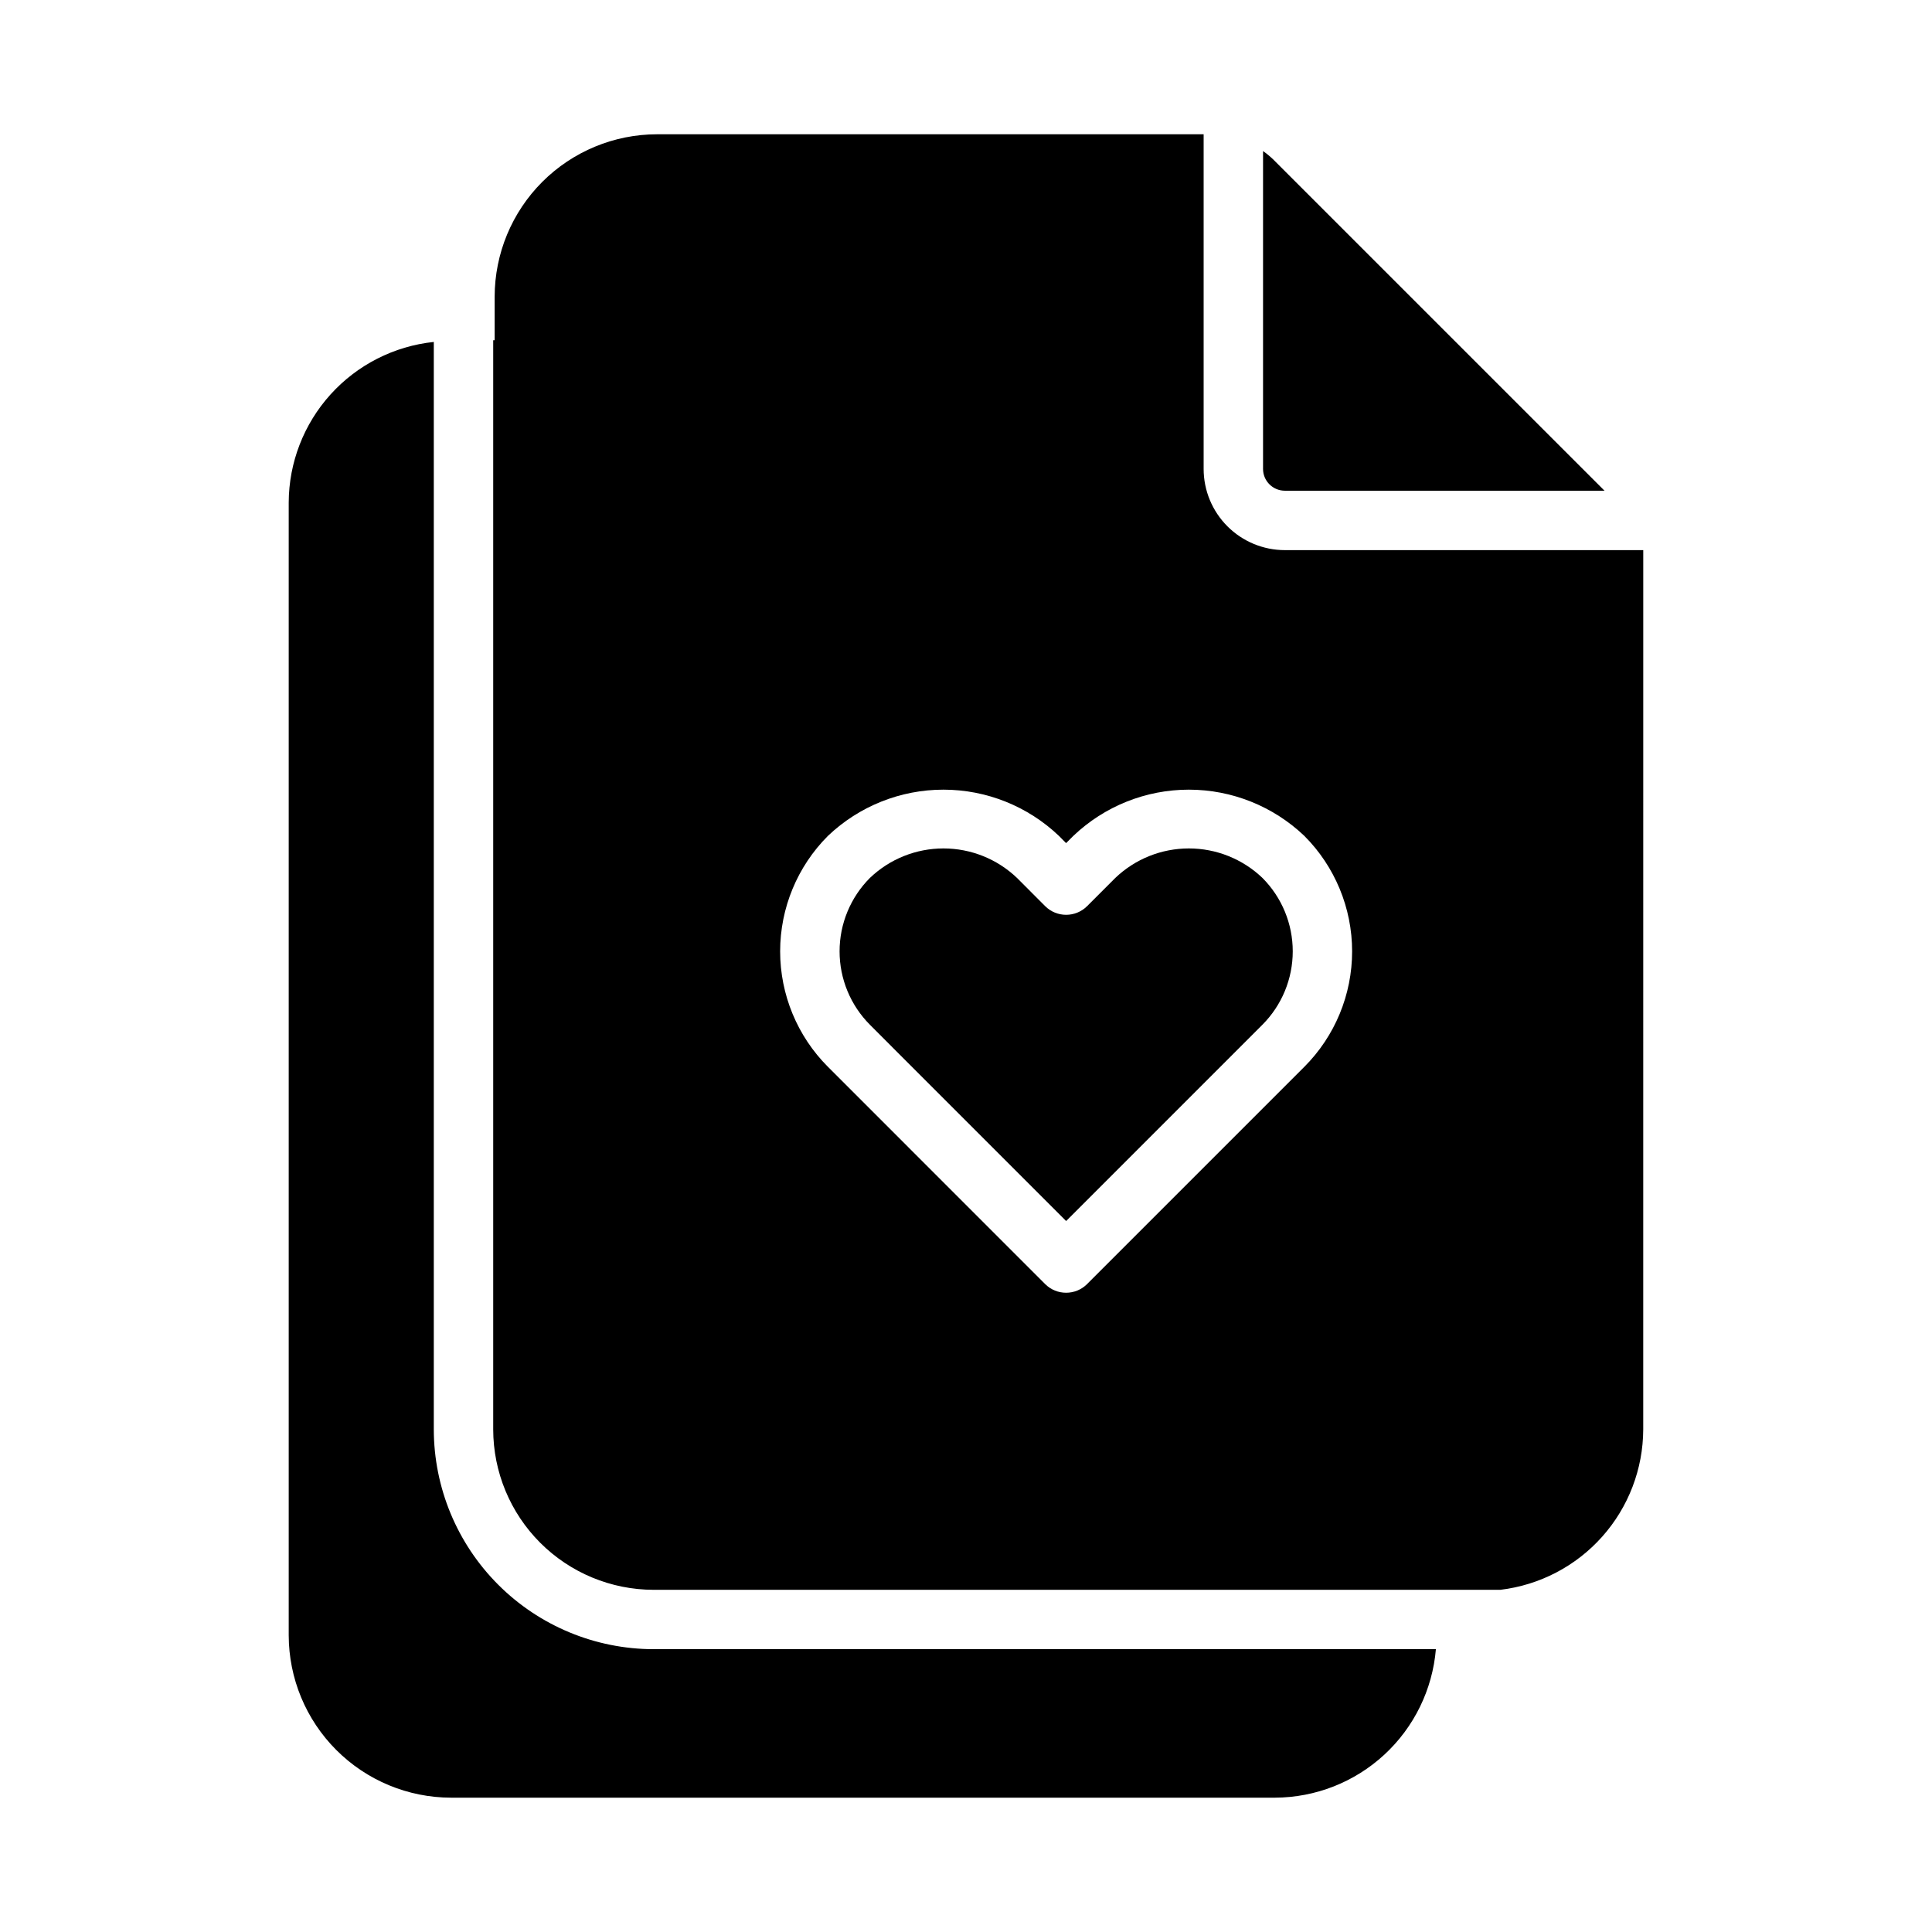
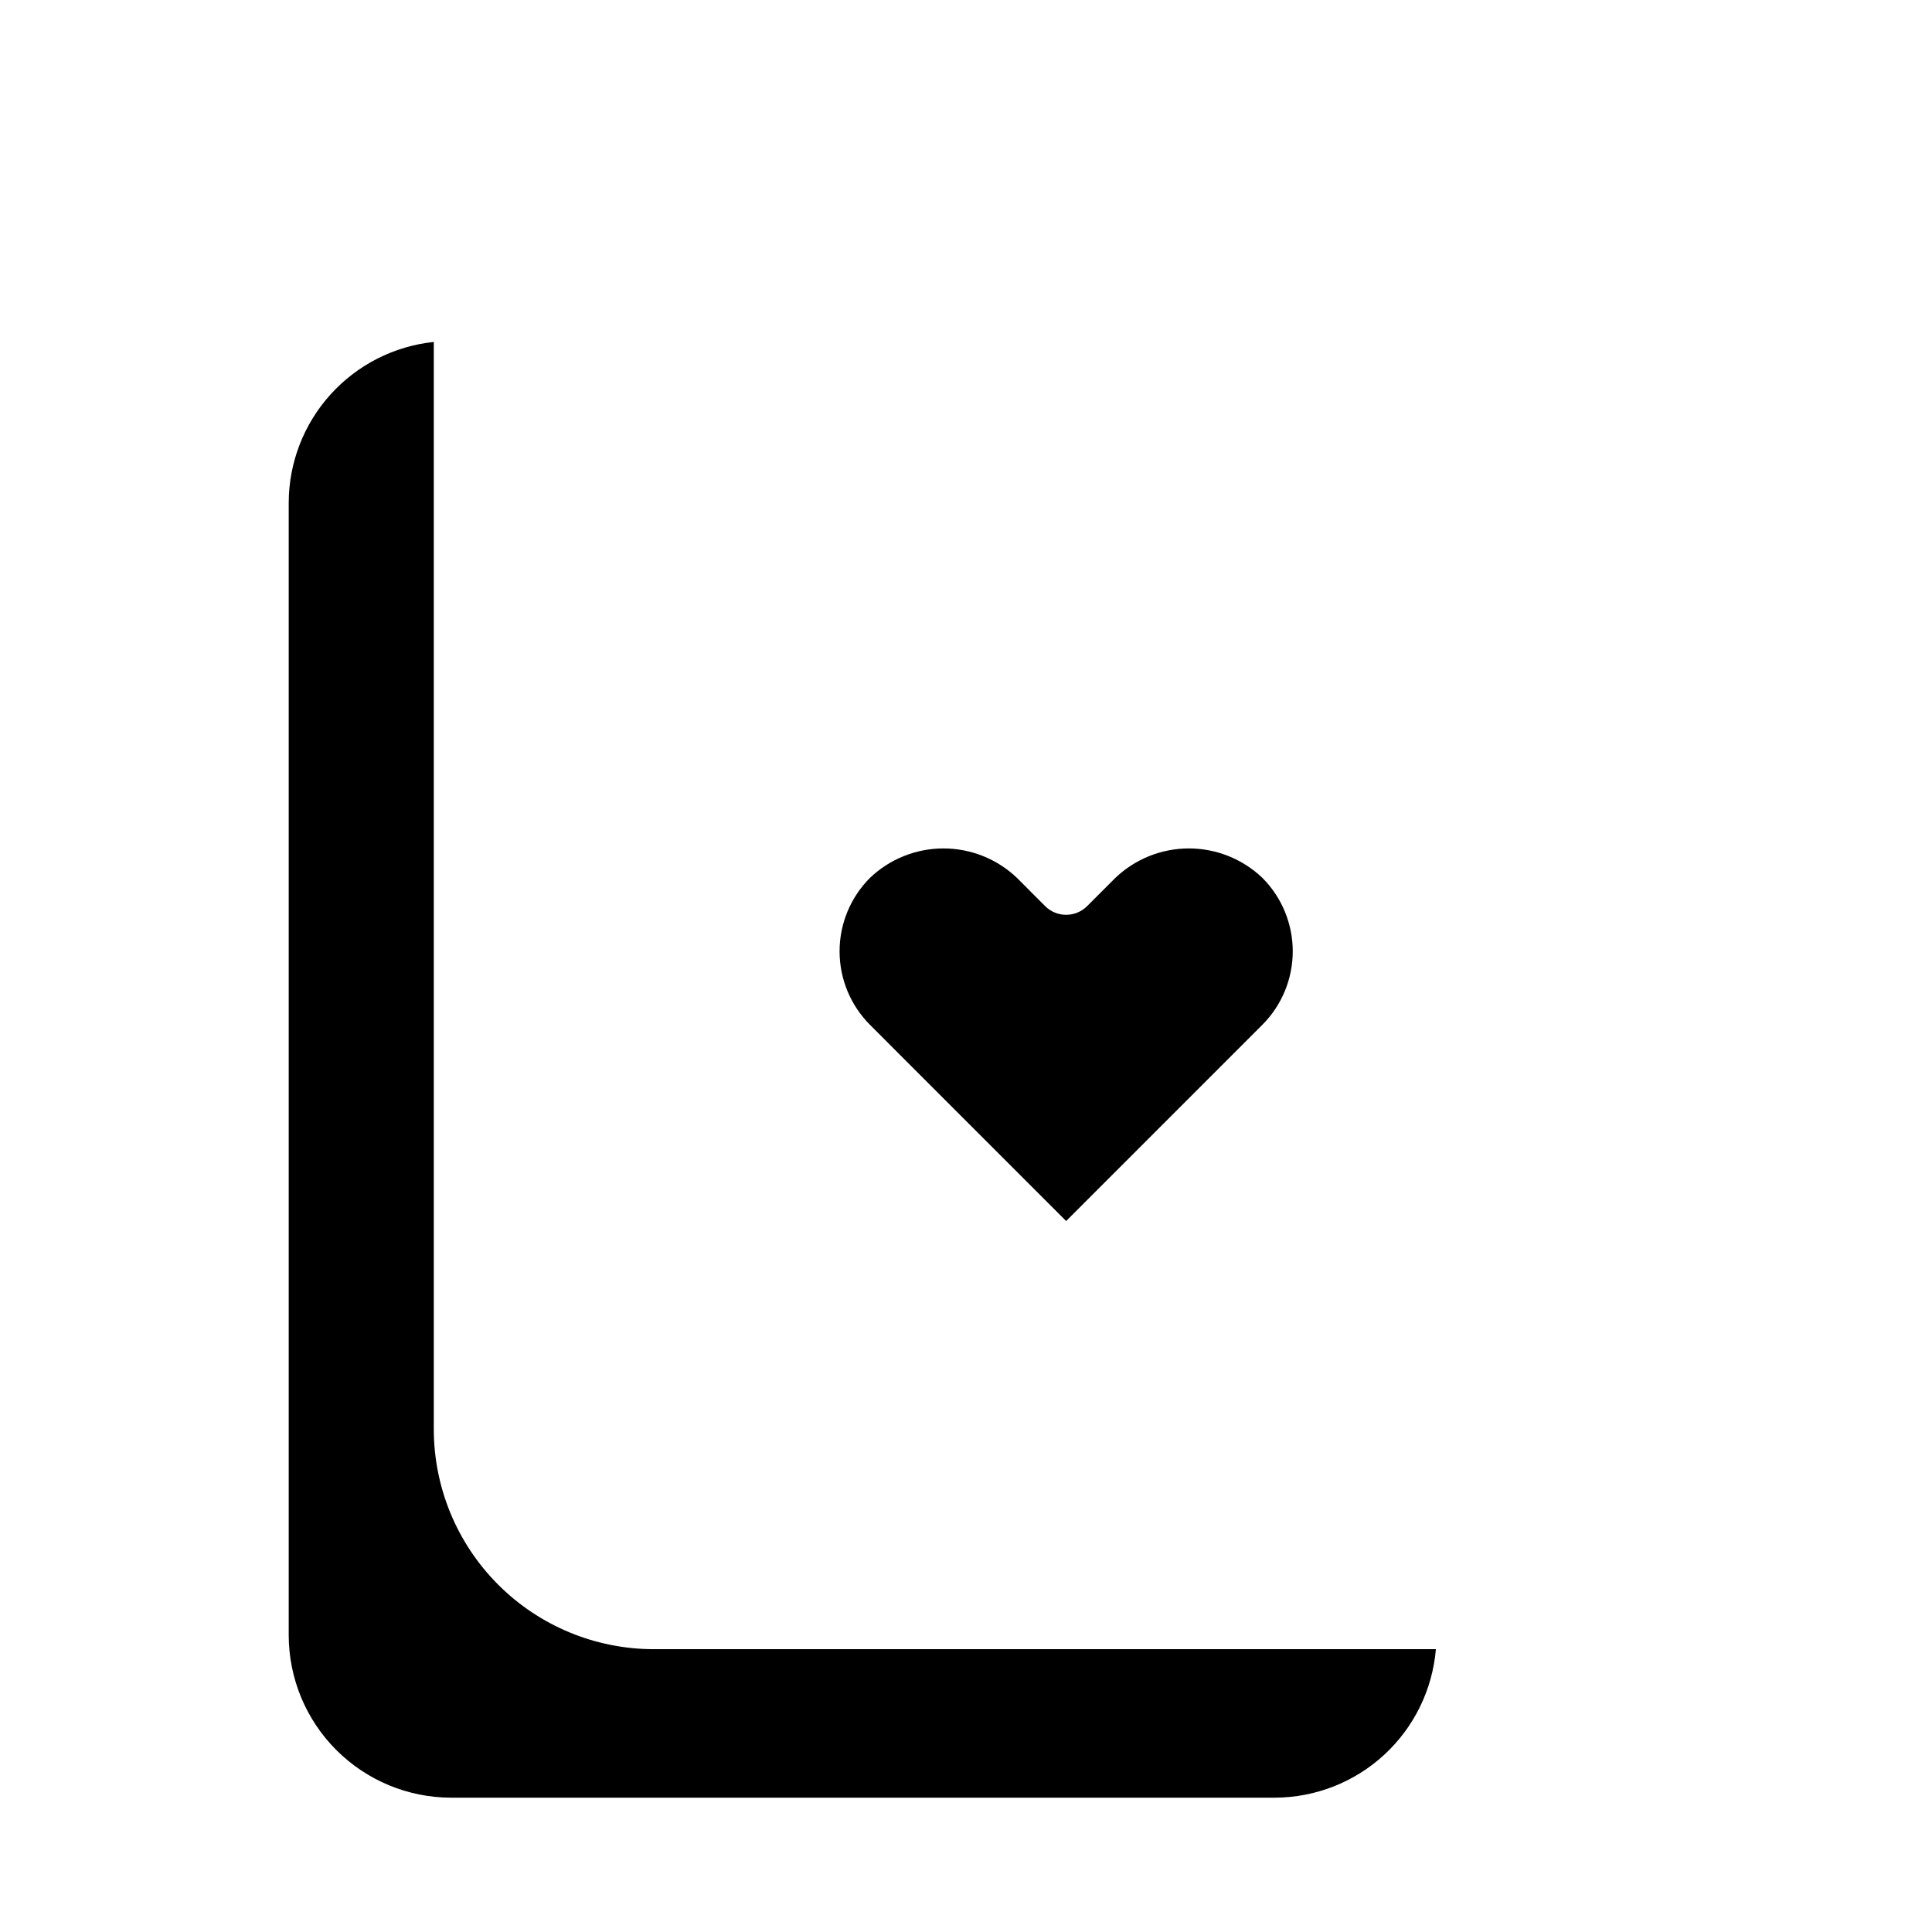
<svg xmlns="http://www.w3.org/2000/svg" fill="#000000" width="800px" height="800px" version="1.1" viewBox="144 144 512 512">
  <g>
-     <path d="m478.72 268.27c0 3.184 2.582 5.766 5.766 5.773h84.727l-87.863-87.852c-0.82-0.785-1.699-1.504-2.629-2.156z" />
-     <path d="m579.48 289.79h-94.996c-5.703-0.008-11.172-2.277-15.203-6.312-4.031-4.031-6.301-9.5-6.305-15.203v-88.691h-144.85c-11.41 0.012-22.348 4.551-30.418 12.617-8.066 8.07-12.605 19.008-12.621 30.418v11.547h-0.383v288.64c0.012 11.27 4.492 22.074 12.457 30.043 7.969 7.969 18.77 12.453 30.039 12.469h224.41c10.414-1.246 20.012-6.254 26.984-14.082 6.977-7.832 10.844-17.941 10.879-28.43zm-89.82 136.93-57.562 57.562v0.004c-3.074 3.074-8.059 3.074-11.133 0l-57.547-57.562h-0.004c-8.113-8.121-12.668-19.129-12.668-30.605 0-11.477 4.555-22.484 12.668-30.605 8.25-7.859 19.211-12.246 30.605-12.246s22.355 4.387 30.605 12.246l1.906 1.922 1.922-1.922h-0.004c8.25-7.859 19.211-12.246 30.605-12.246 11.395 0 22.355 4.387 30.605 12.246 8.113 8.121 12.668 19.129 12.668 30.605 0 11.477-4.555 22.484-12.668 30.605z" />
    <path d="m439.59 376.64-7.484 7.488h-0.004c-3.074 3.074-8.059 3.074-11.133 0l-7.473-7.488c-5.246-5.004-12.219-7.797-19.473-7.797-7.25 0-14.223 2.793-19.469 7.797-5.16 5.168-8.059 12.168-8.059 19.473 0 7.301 2.898 14.305 8.059 19.473l7.473 7.488 44.512 44.512 51.996-52.004c5.16-5.168 8.055-12.172 8.055-19.473s-2.894-14.305-8.055-19.473c-5.25-5.004-12.223-7.793-19.473-7.793-7.254 0-14.227 2.793-19.473 7.797z" />
    <path d="m317.2 581.05c-15.441-0.02-30.246-6.164-41.164-17.082-10.918-10.922-17.059-25.727-17.074-41.172v-288.18c-10.531 1.109-20.277 6.07-27.375 13.926-7.094 7.856-11.039 18.059-11.074 28.645v300.18c0.016 11.41 4.555 22.348 12.621 30.414 8.066 8.066 19 12.605 30.406 12.621h218.32c10.746-0.035 21.09-4.094 28.988-11.383 7.898-7.285 12.777-17.27 13.68-27.977z" />
  </g>
</svg>